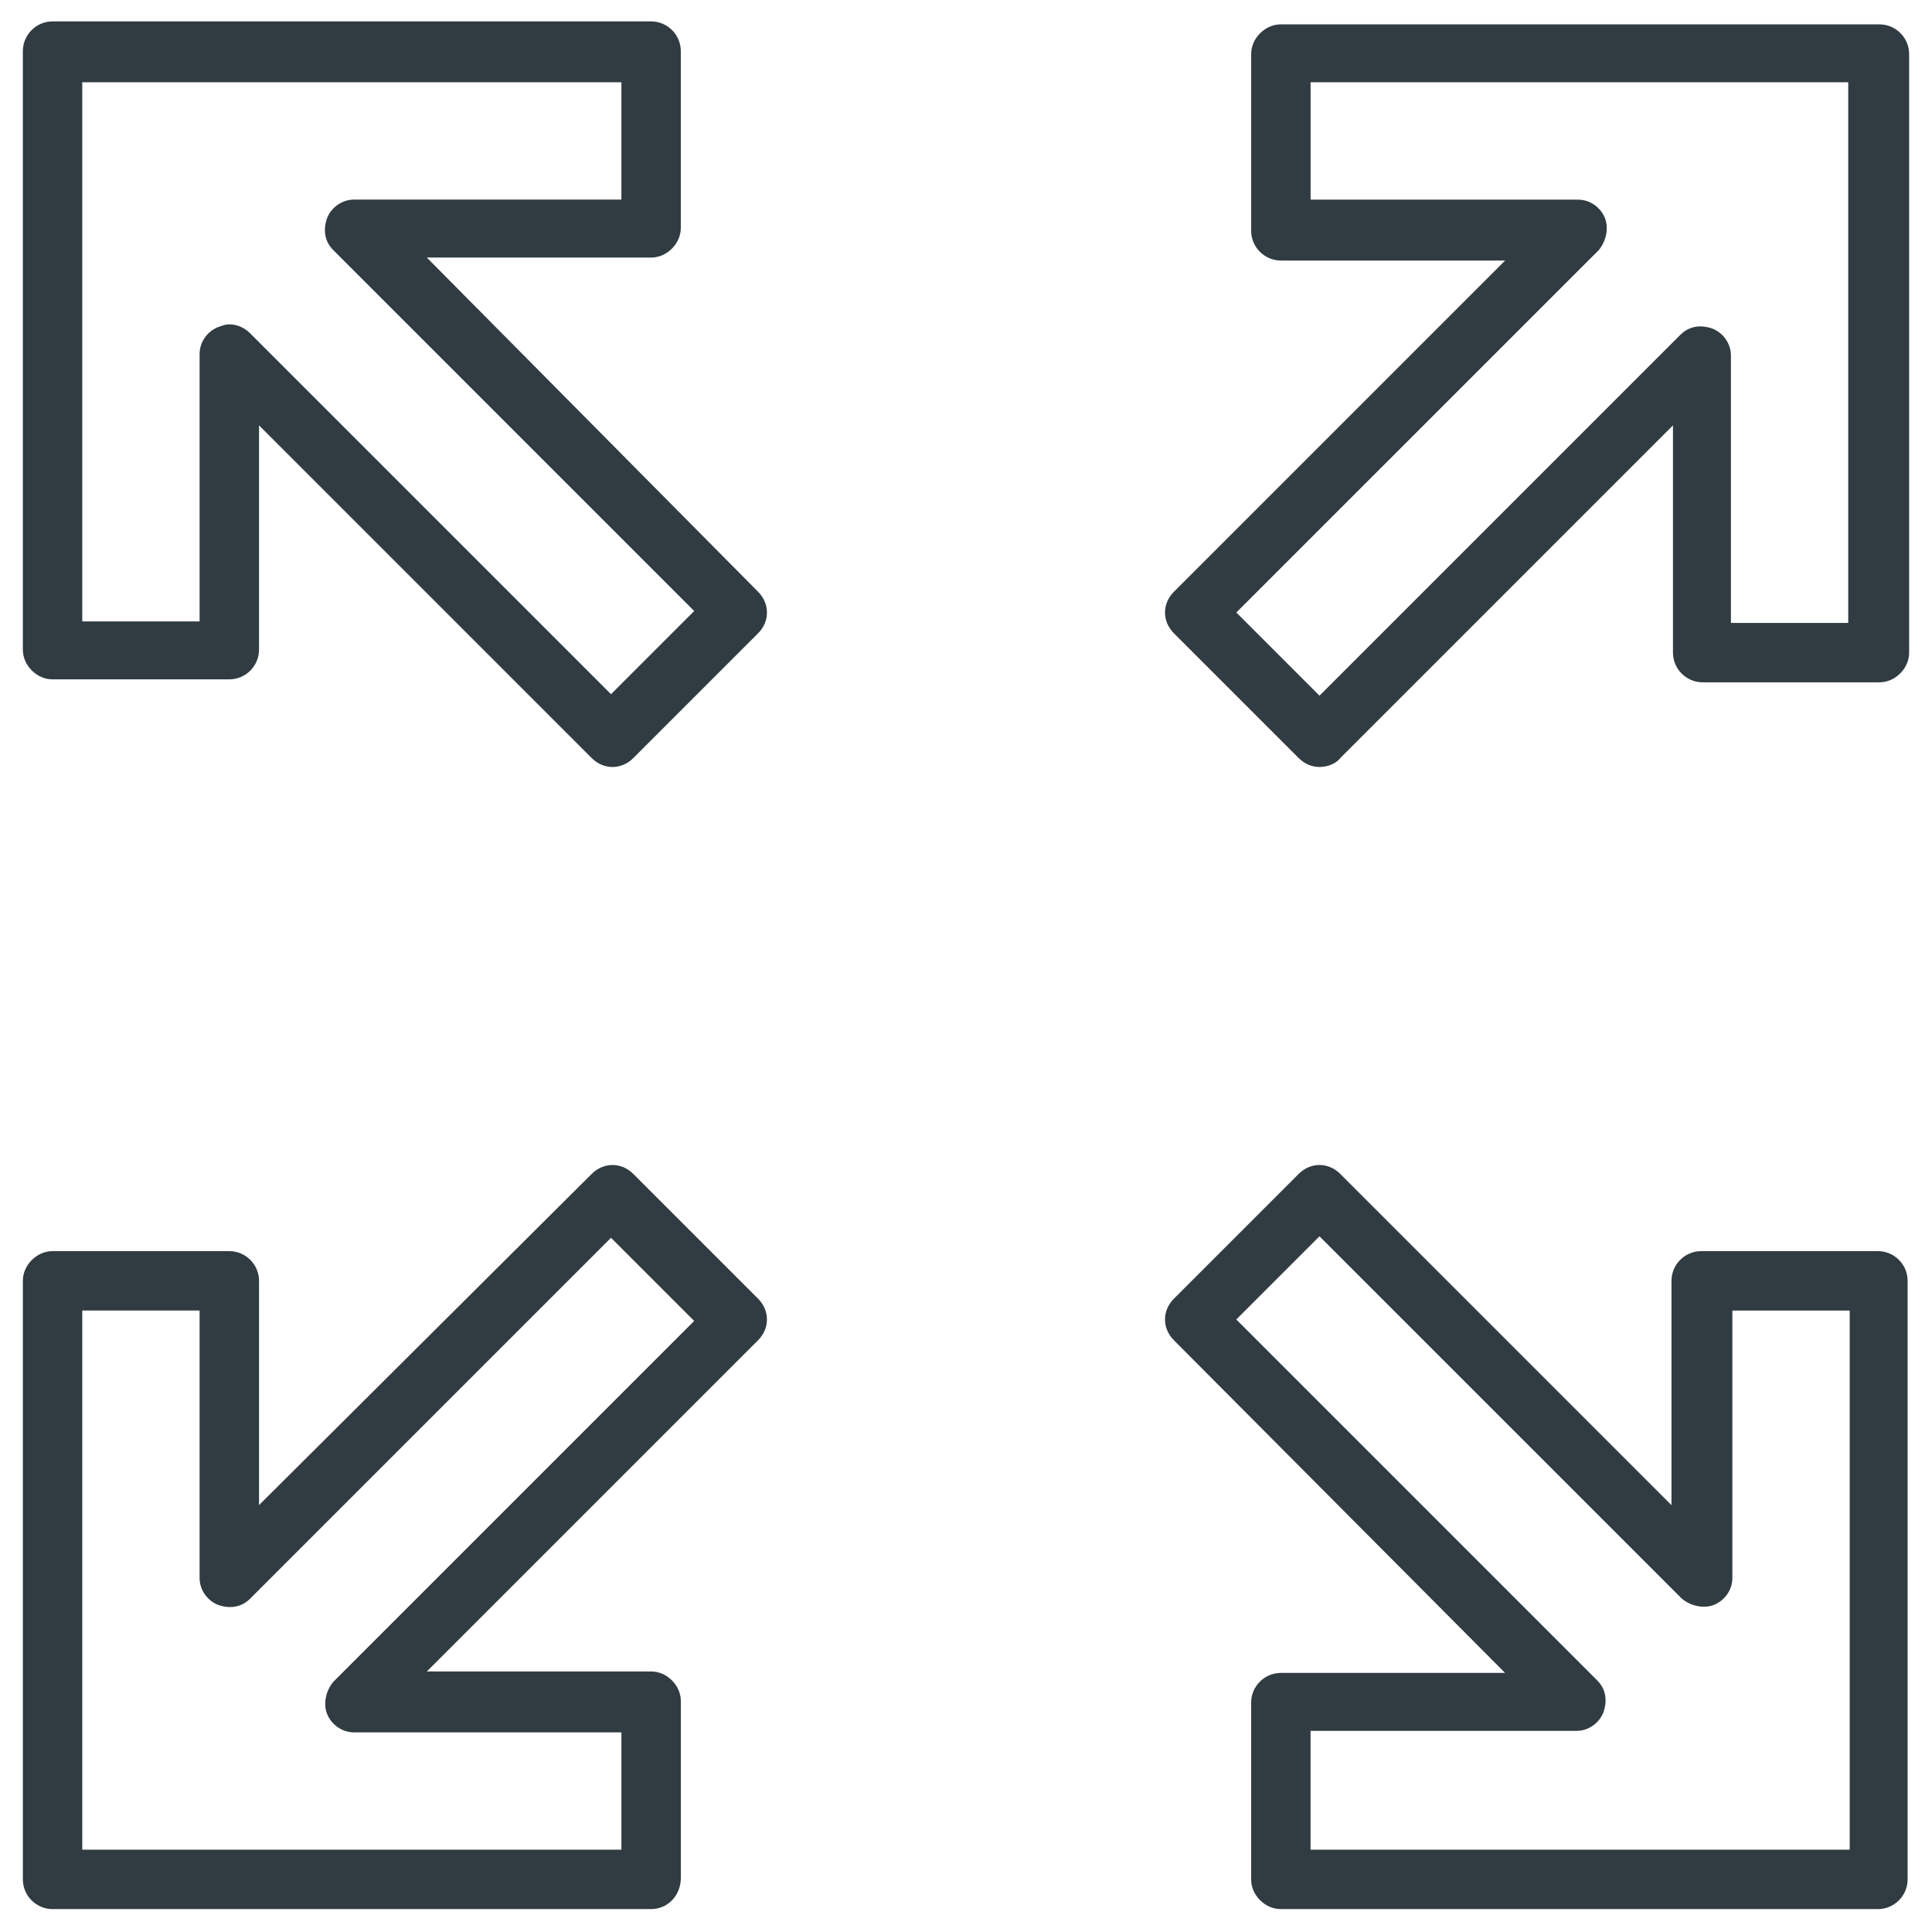
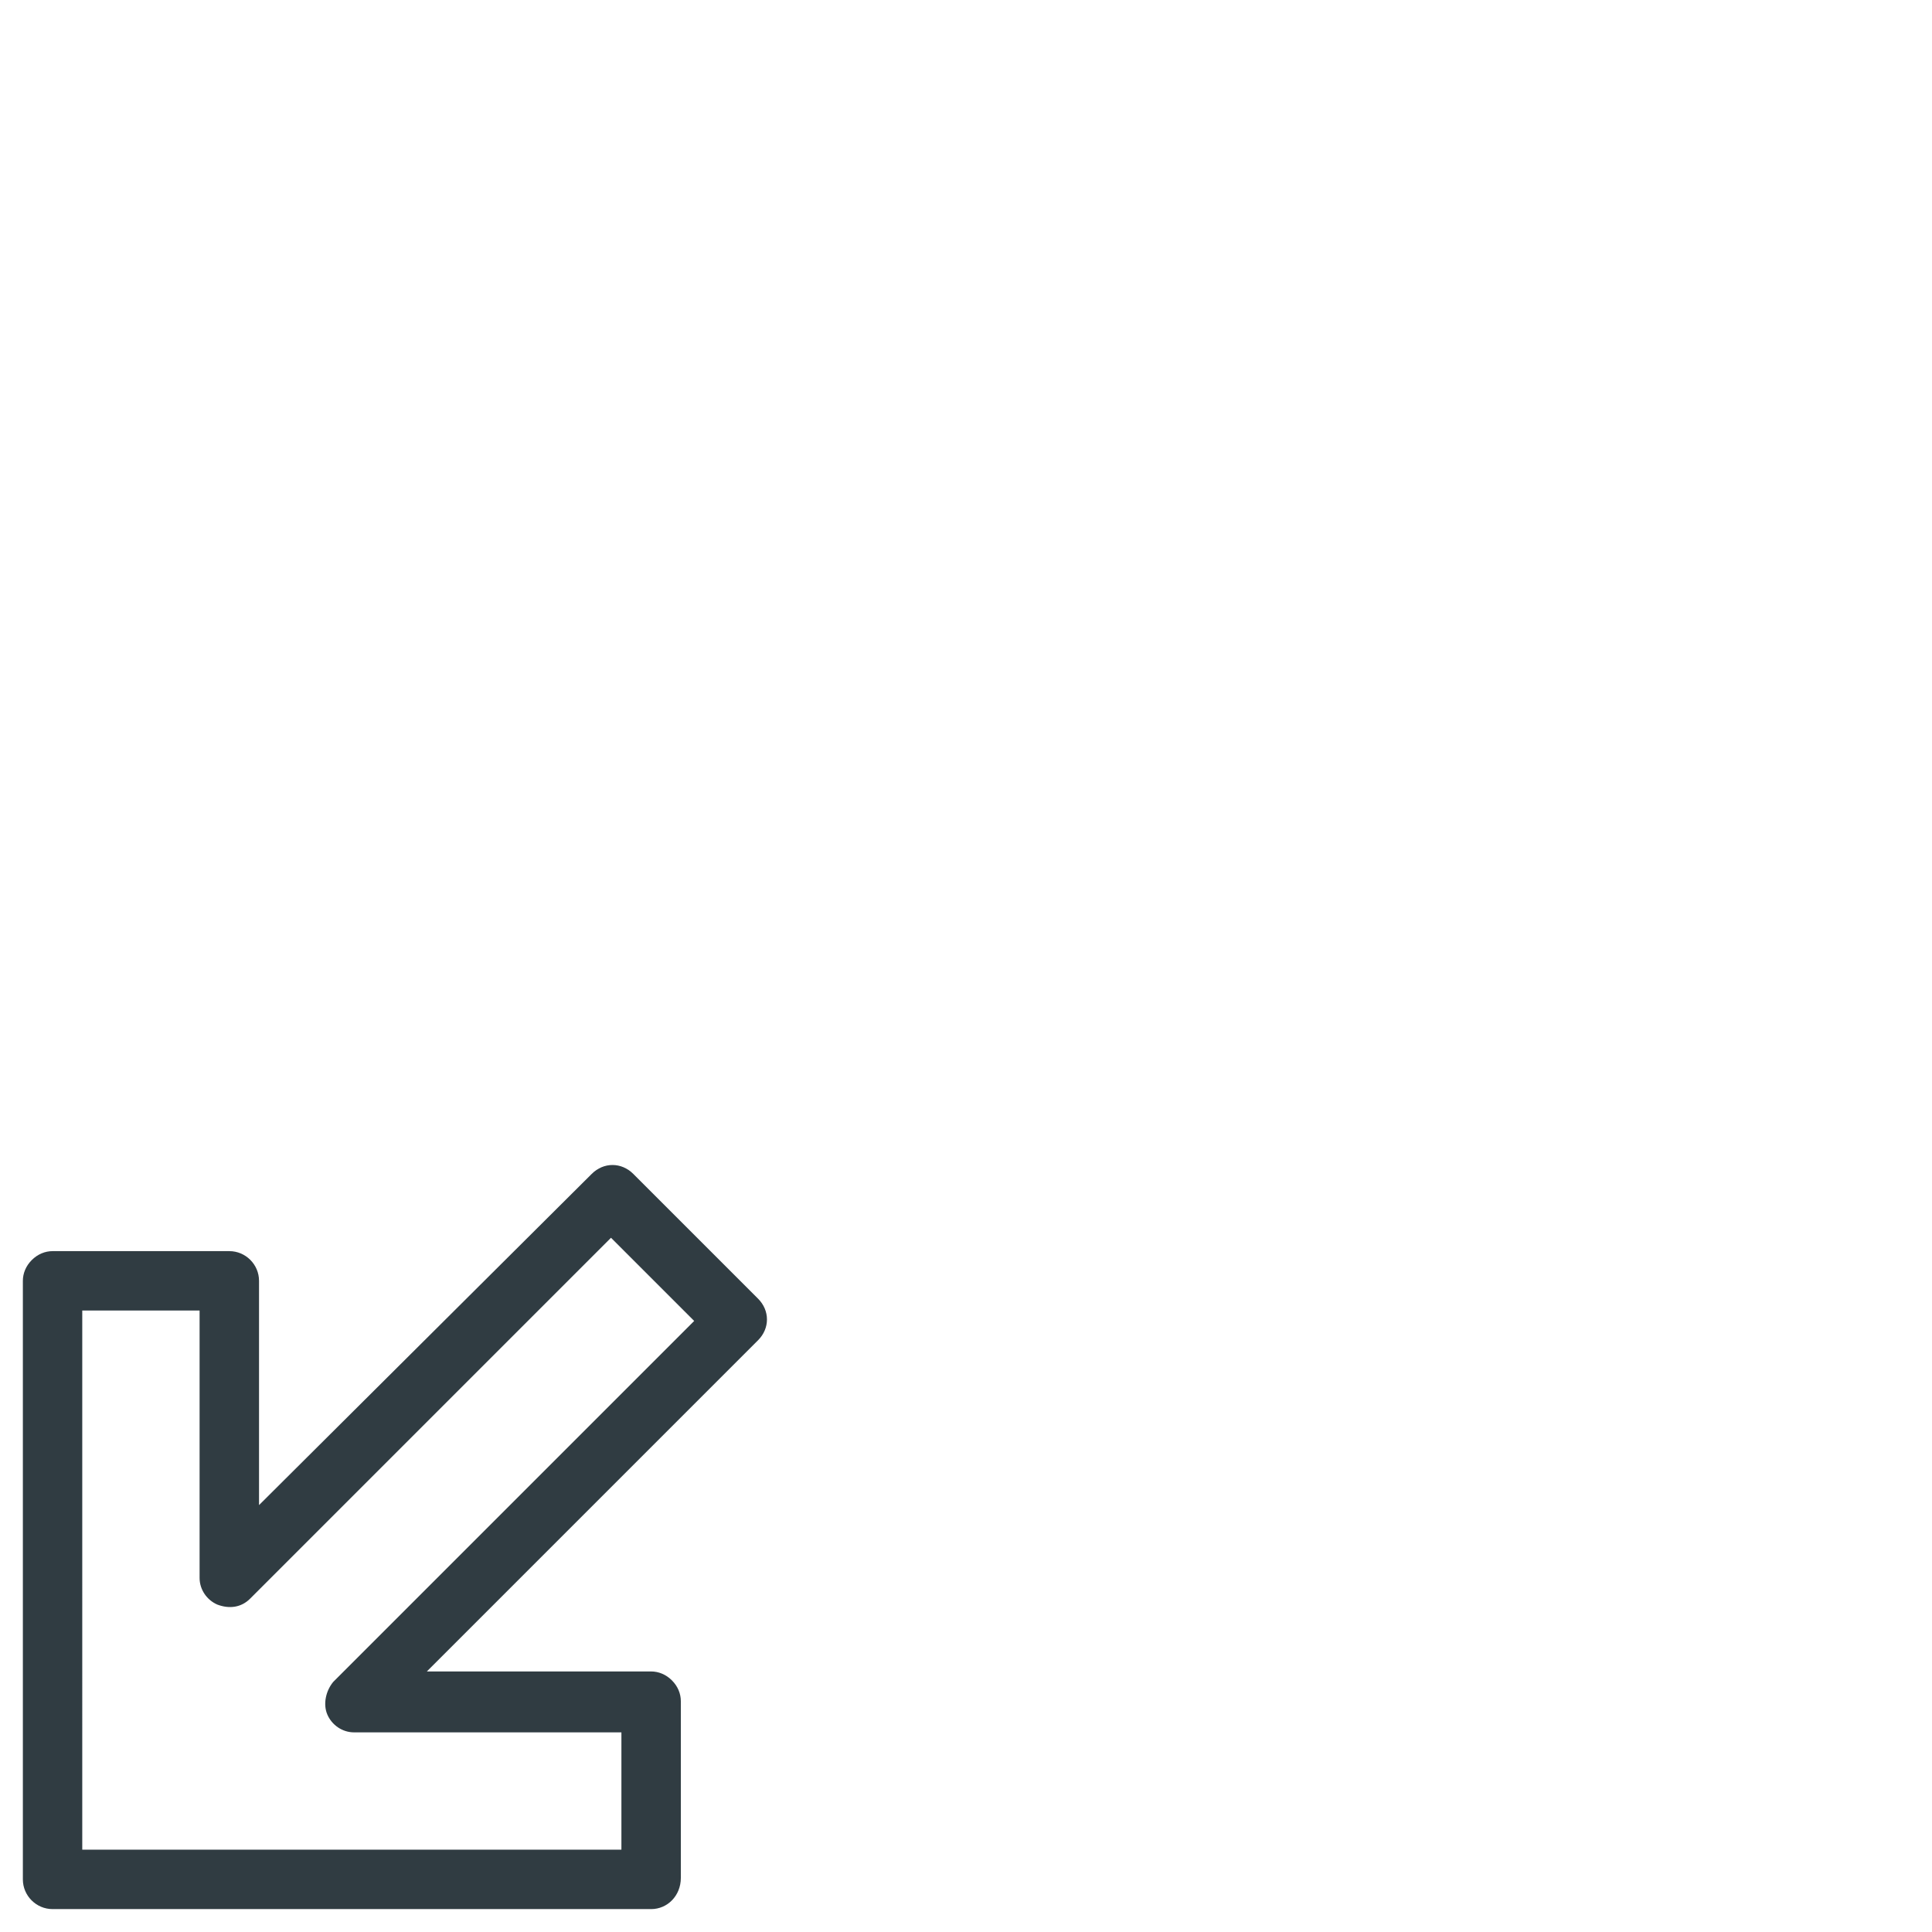
<svg xmlns="http://www.w3.org/2000/svg" width="800px" height="800px" version="1.1" viewBox="144 144 512 512">
  <g fill="#303c42">
-     <path d="m483.44 649.93c-1.969 0-3.938-0.789-5.512-2.363-1.574-1.574-2.363-3.543-2.363-5.512v-46.84c0-4.328 3.543-7.871 7.871-7.871h59.434l-87.77-88.16c-3.148-3.148-3.148-7.871 0-11.02l33.062-33.062c1.574-1.574 3.543-2.363 5.512-2.363s3.938 0.789 5.512 2.363l87.773 87.773v-59.438c0-4.328 3.543-7.871 7.871-7.871h46.84c4.328 0 7.871 3.543 7.871 7.871v158.62c0 4.328-3.543 7.871-7.871 7.871zm7.871-46.836v31.094h142.88v-142.88h-31.094v70.848c0 3.148-1.969 5.902-4.723 7.086-2.754 1.18-6.297 0.395-8.66-1.574l-96.039-96.039-22.043 22.043 95.645 95.645c2.363 2.363 2.754 5.512 1.574 8.66-1.18 2.754-3.938 4.723-7.086 4.723h-70.453z" />
-     <path d="m493.68 347.26c-1.969 0-3.938-0.789-5.512-2.363l-33.062-33.062c-3.148-3.148-3.148-7.871 0-11.02l87.773-87.773h-59.434c-4.328 0-7.871-3.543-7.871-7.871v-46.84c0-1.969 0.789-3.938 2.363-5.512 1.574-1.574 3.543-2.363 5.512-2.363h158.62c4.328 0 7.871 3.543 7.871 7.871v158.62c0 1.969-0.789 3.938-2.363 5.512s-3.543 2.363-5.512 2.363h-46.84c-4.328 0-7.871-3.543-7.871-7.871v-60.223l-88.164 88.168c-1.184 1.574-3.543 2.363-5.512 2.363zm-22.043-40.938 22.043 22.043 95.645-95.645c2.363-2.363 5.512-2.754 8.66-1.574 2.754 1.18 4.723 3.938 4.723 7.086v70.848h31.094v-143.27h-142.48v31.094h70.848c3.148 0 5.902 1.969 7.086 4.723 1.18 2.754 0.395 6.297-1.574 8.66z" />
    <path d="m316.55 649.93h-158.62c-4.328 0-7.871-3.543-7.871-7.871v-158.62c0-1.969 0.789-3.938 2.363-5.512 1.574-1.574 3.543-2.363 5.512-2.363h46.84c4.328 0 7.871 3.543 7.871 7.871v59.434l88.164-87.77c3.148-3.148 7.871-3.148 11.02 0l33.062 33.062c3.148 3.148 3.148 7.871 0 11.02l-87.773 87.773h59.434c1.969 0 3.938 0.789 5.512 2.363 1.574 1.574 2.363 3.543 2.363 5.512v46.84c-0.004 4.723-3.547 8.262-7.875 8.262zm-150.75-15.742h142.88v-31.094h-70.848c-3.148 0-5.902-1.969-7.086-4.723-1.18-2.754-0.395-6.297 1.574-8.66l95.645-95.645-22.043-22.043-95.645 95.645c-2.363 2.363-5.512 2.754-8.66 1.574-2.754-1.18-4.723-3.938-4.723-7.086v-70.848h-31.094z" />
-     <path d="m306.32 347.26c-1.969 0-3.938-0.789-5.512-2.363l-88.164-88.168v59.434c0 4.328-3.543 7.871-7.871 7.871l-46.84 0.004c-1.969 0-3.938-0.789-5.512-2.363s-2.363-3.543-2.363-5.512v-158.62c0-4.328 3.543-7.871 7.871-7.871h158.62c4.328 0 7.871 3.543 7.871 7.871v46.84c0 1.969-0.789 3.938-2.363 5.512-1.574 1.574-3.543 2.363-5.512 2.363h-59.434l87.781 88.559c3.148 3.148 3.148 7.871 0 11.02l-33.062 33.062c-1.574 1.574-3.543 2.363-5.512 2.363zm-101.55-117.3c1.969 0 3.938 0.789 5.512 2.363l95.645 95.645 22.043-22.043-95.648-95.645c-2.363-2.363-2.754-5.512-1.574-8.66 1.18-2.754 3.938-4.723 7.086-4.723h70.848v-31.094h-142.88v142.88h31.094v-70.848c0-3.148 1.969-5.902 4.723-7.086 1.184-0.395 1.969-0.789 3.152-0.789z" />
  </g>
</svg>